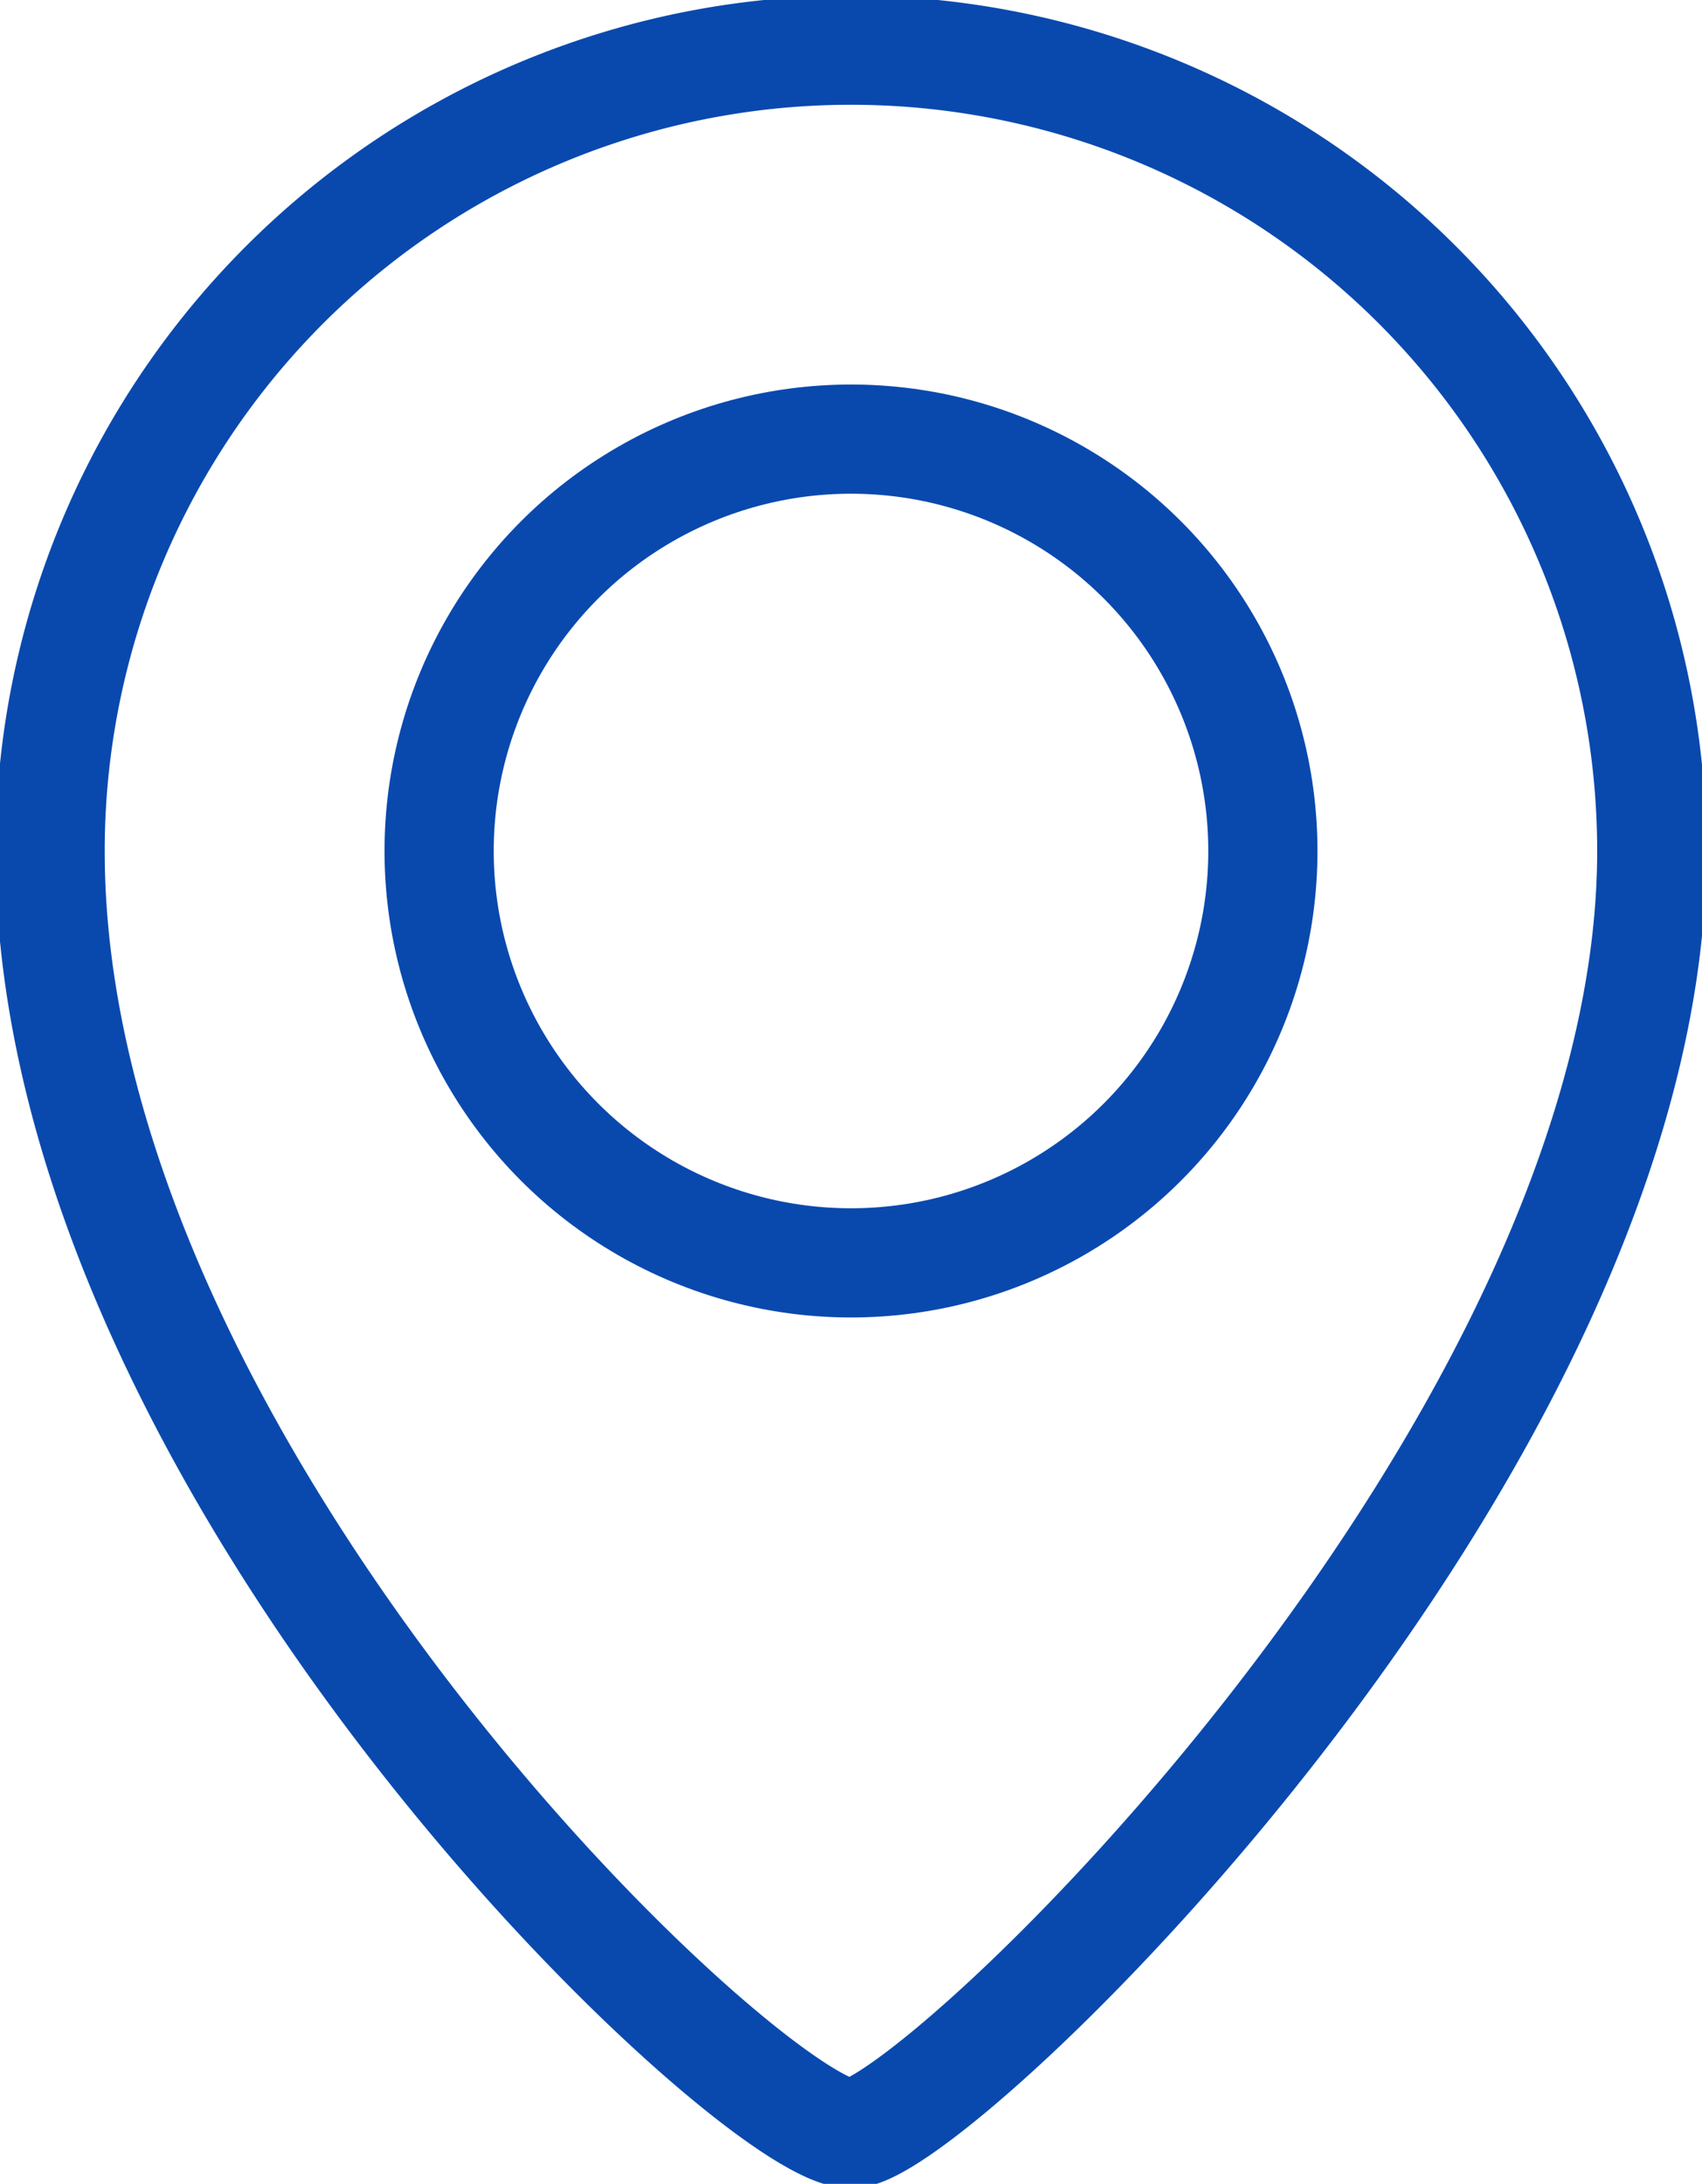
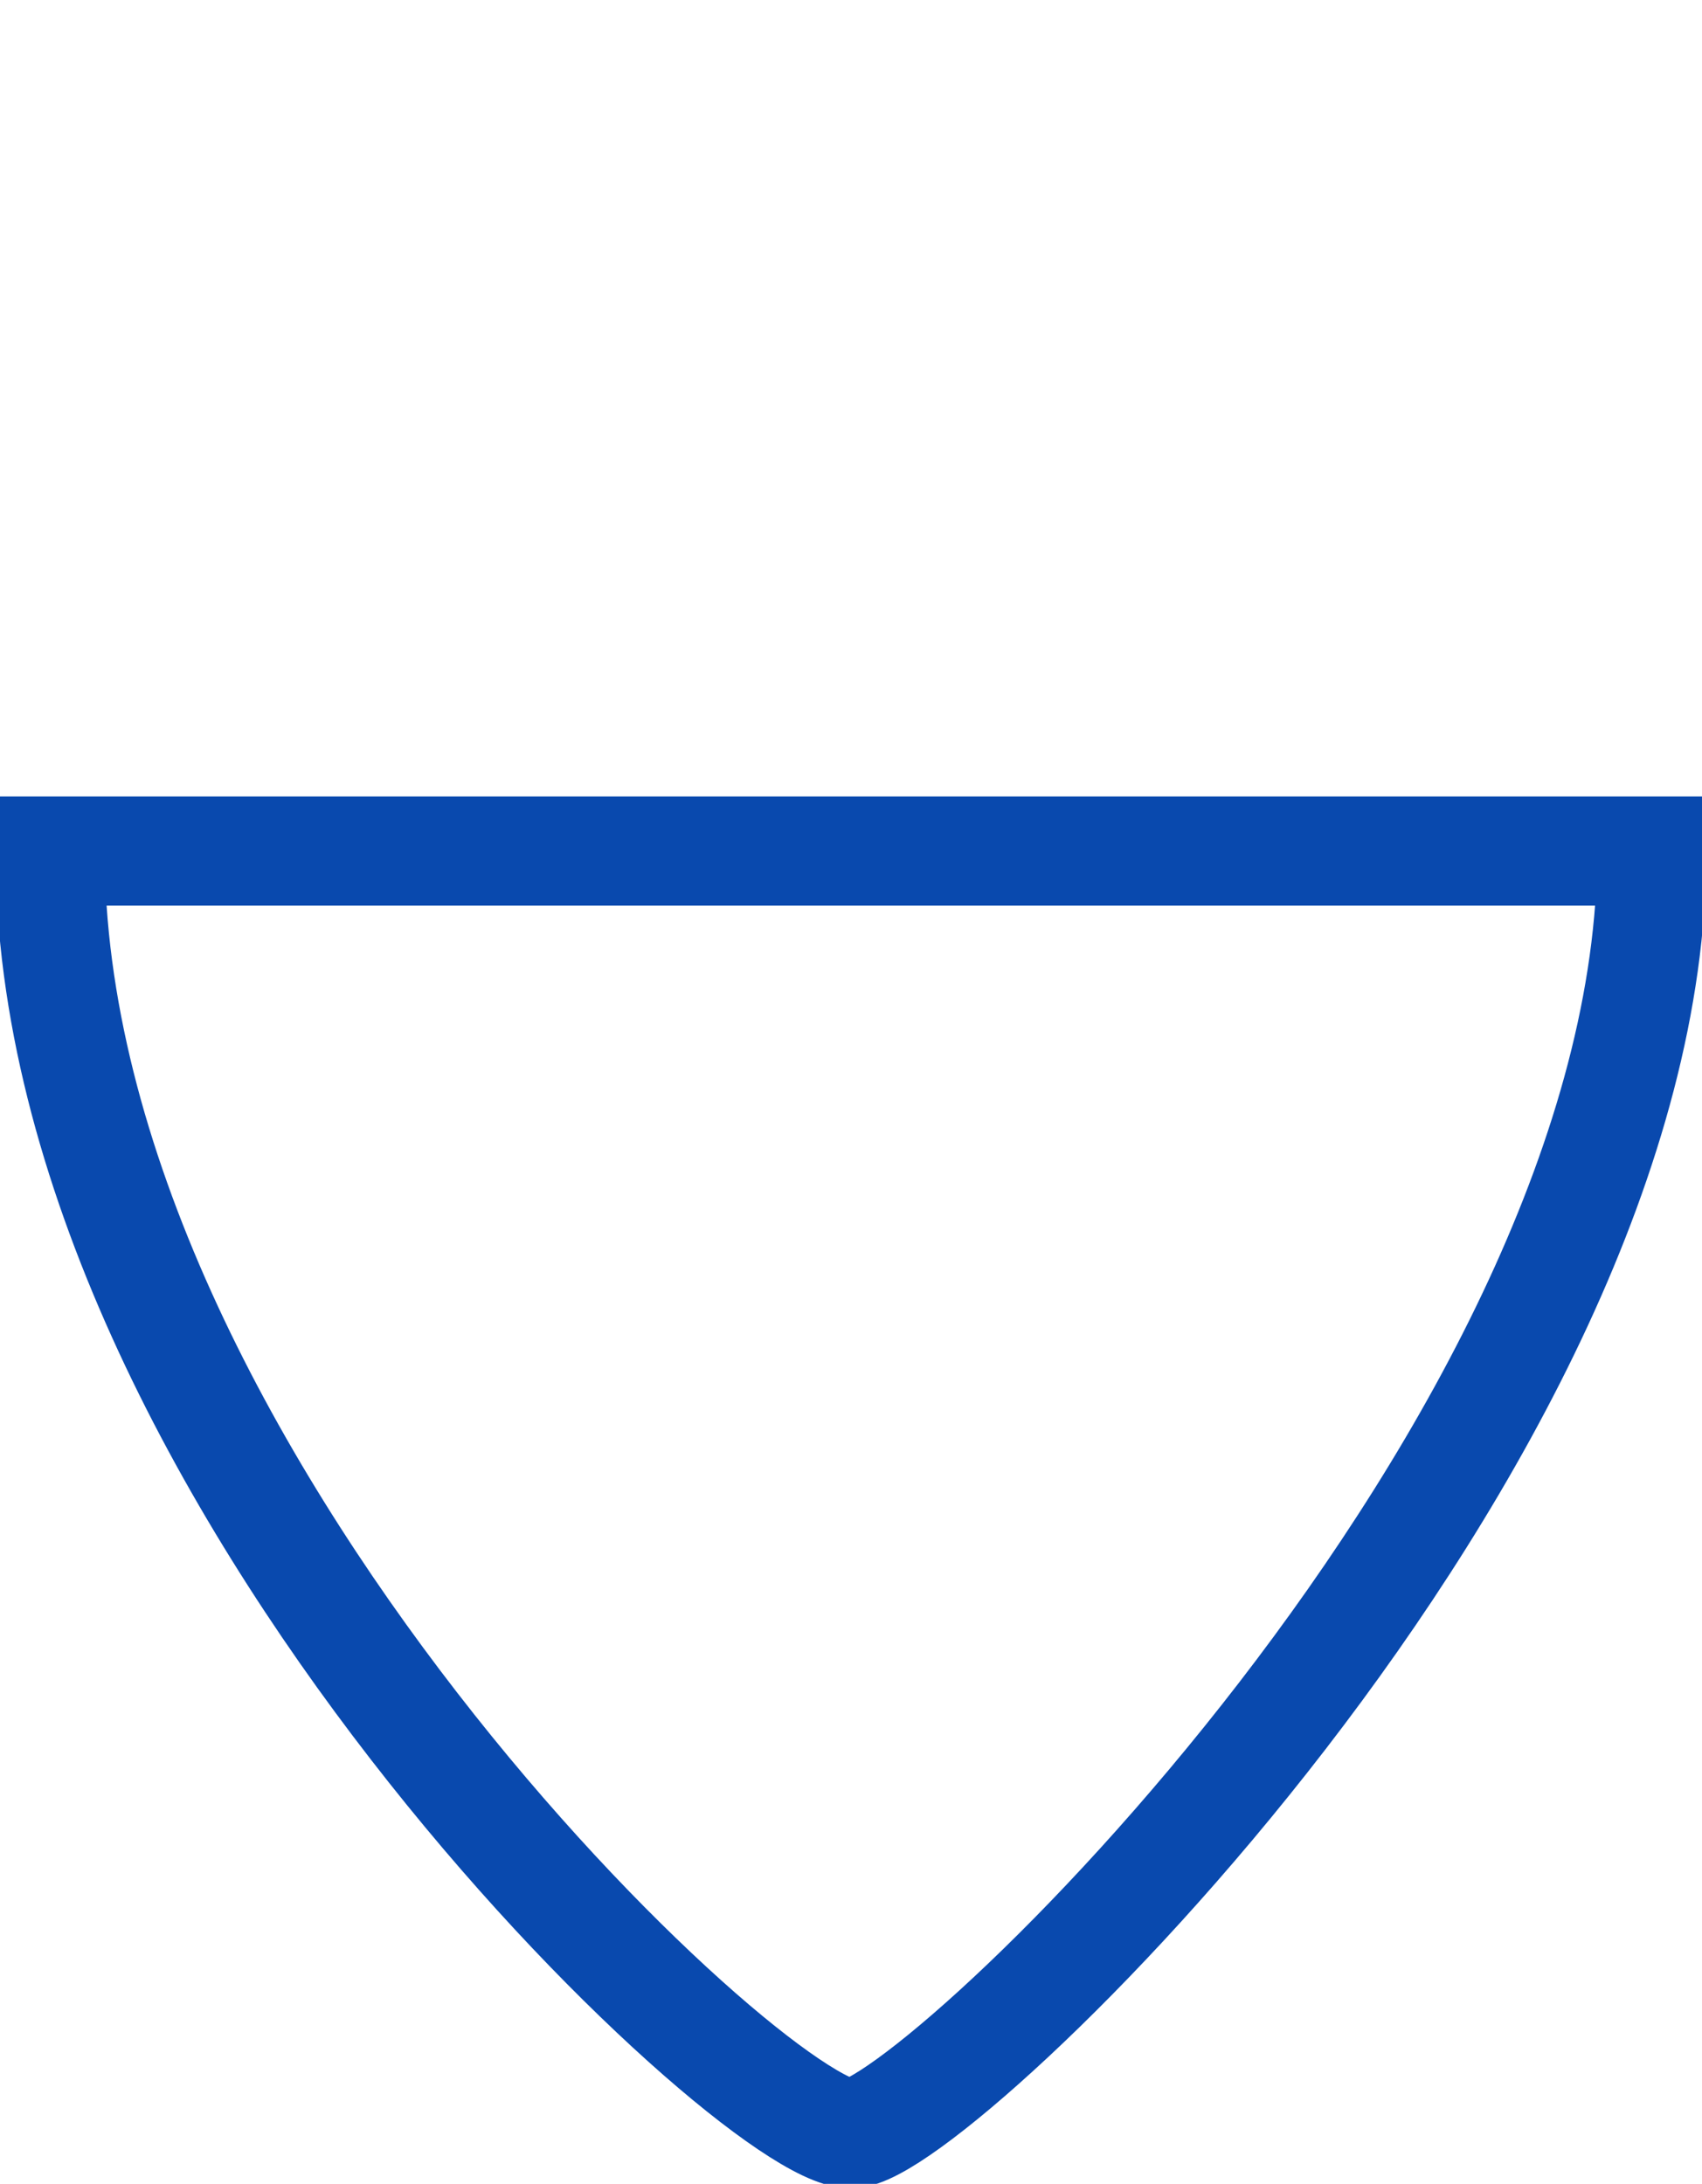
<svg xmlns="http://www.w3.org/2000/svg" id="Group_612" data-name="Group 612" width="31.174" height="40" viewBox="0 0 31.174 40">
  <defs>
    <clipPath id="clip-path">
      <rect id="Rectangle_908" data-name="Rectangle 908" width="31.174" height="40" fill="none" stroke="#0949ae" stroke-width="2" />
    </clipPath>
  </defs>
  <g id="Group_611" data-name="Group 611" clip-path="url(#clip-path)">
-     <circle id="Ellipse_20" data-name="Ellipse 20" cx="7.544" cy="7.544" r="7.544" transform="translate(8.043 8.043)" fill="none" stroke="#0949ae" stroke-miterlimit="10" stroke-width="2" />
-     <path id="Path_779" data-name="Path 779" d="M30.246,15.579c0,10.91-13.149,23.494-14.668,23.494C13.79,39.072.91,26.992.91,15.579a14.668,14.668,0,0,1,29.336,0Z" transform="translate(0.008 0.008)" fill="none" stroke="#0949ae" stroke-miterlimit="10" stroke-width="2" />
+     <path id="Path_779" data-name="Path 779" d="M30.246,15.579c0,10.91-13.149,23.494-14.668,23.494C13.79,39.072.91,26.992.91,15.579Z" transform="translate(0.008 0.008)" fill="none" stroke="#0949ae" stroke-miterlimit="10" stroke-width="2" />
  </g>
</svg>